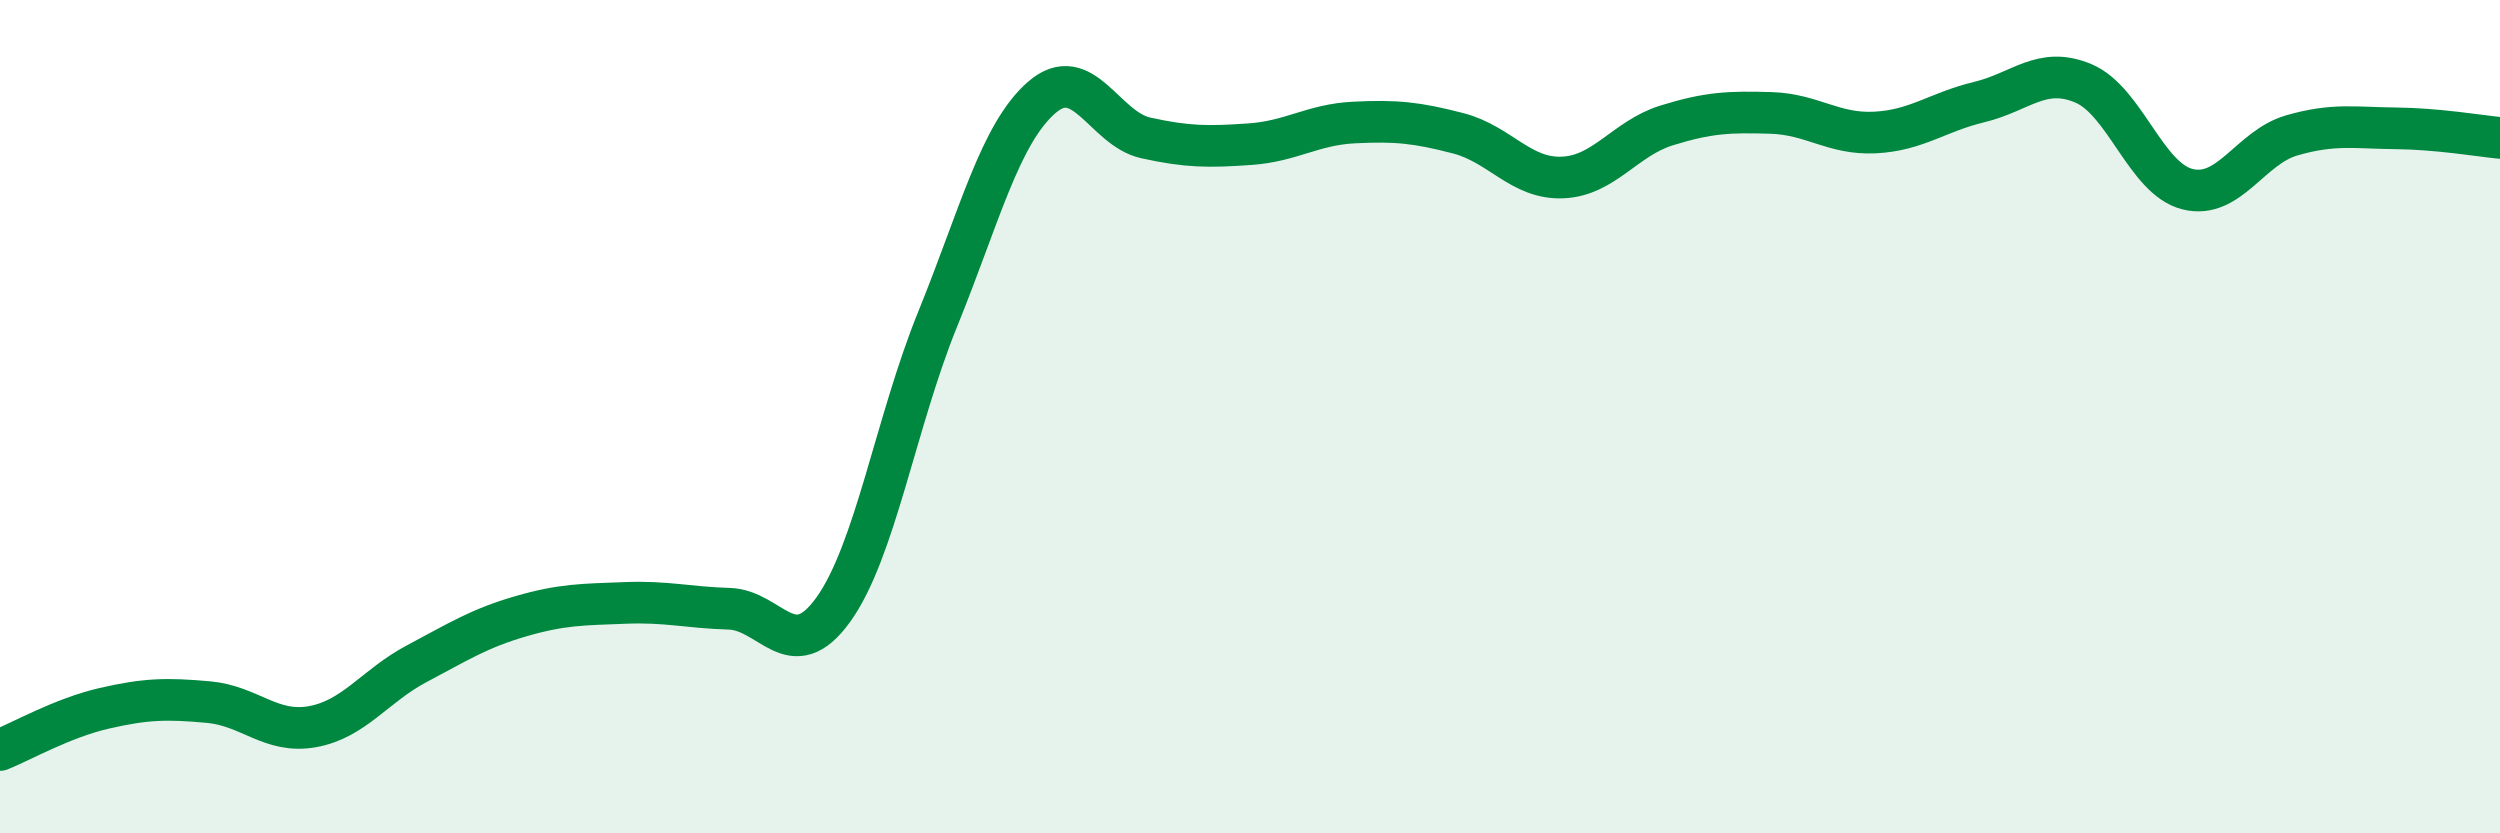
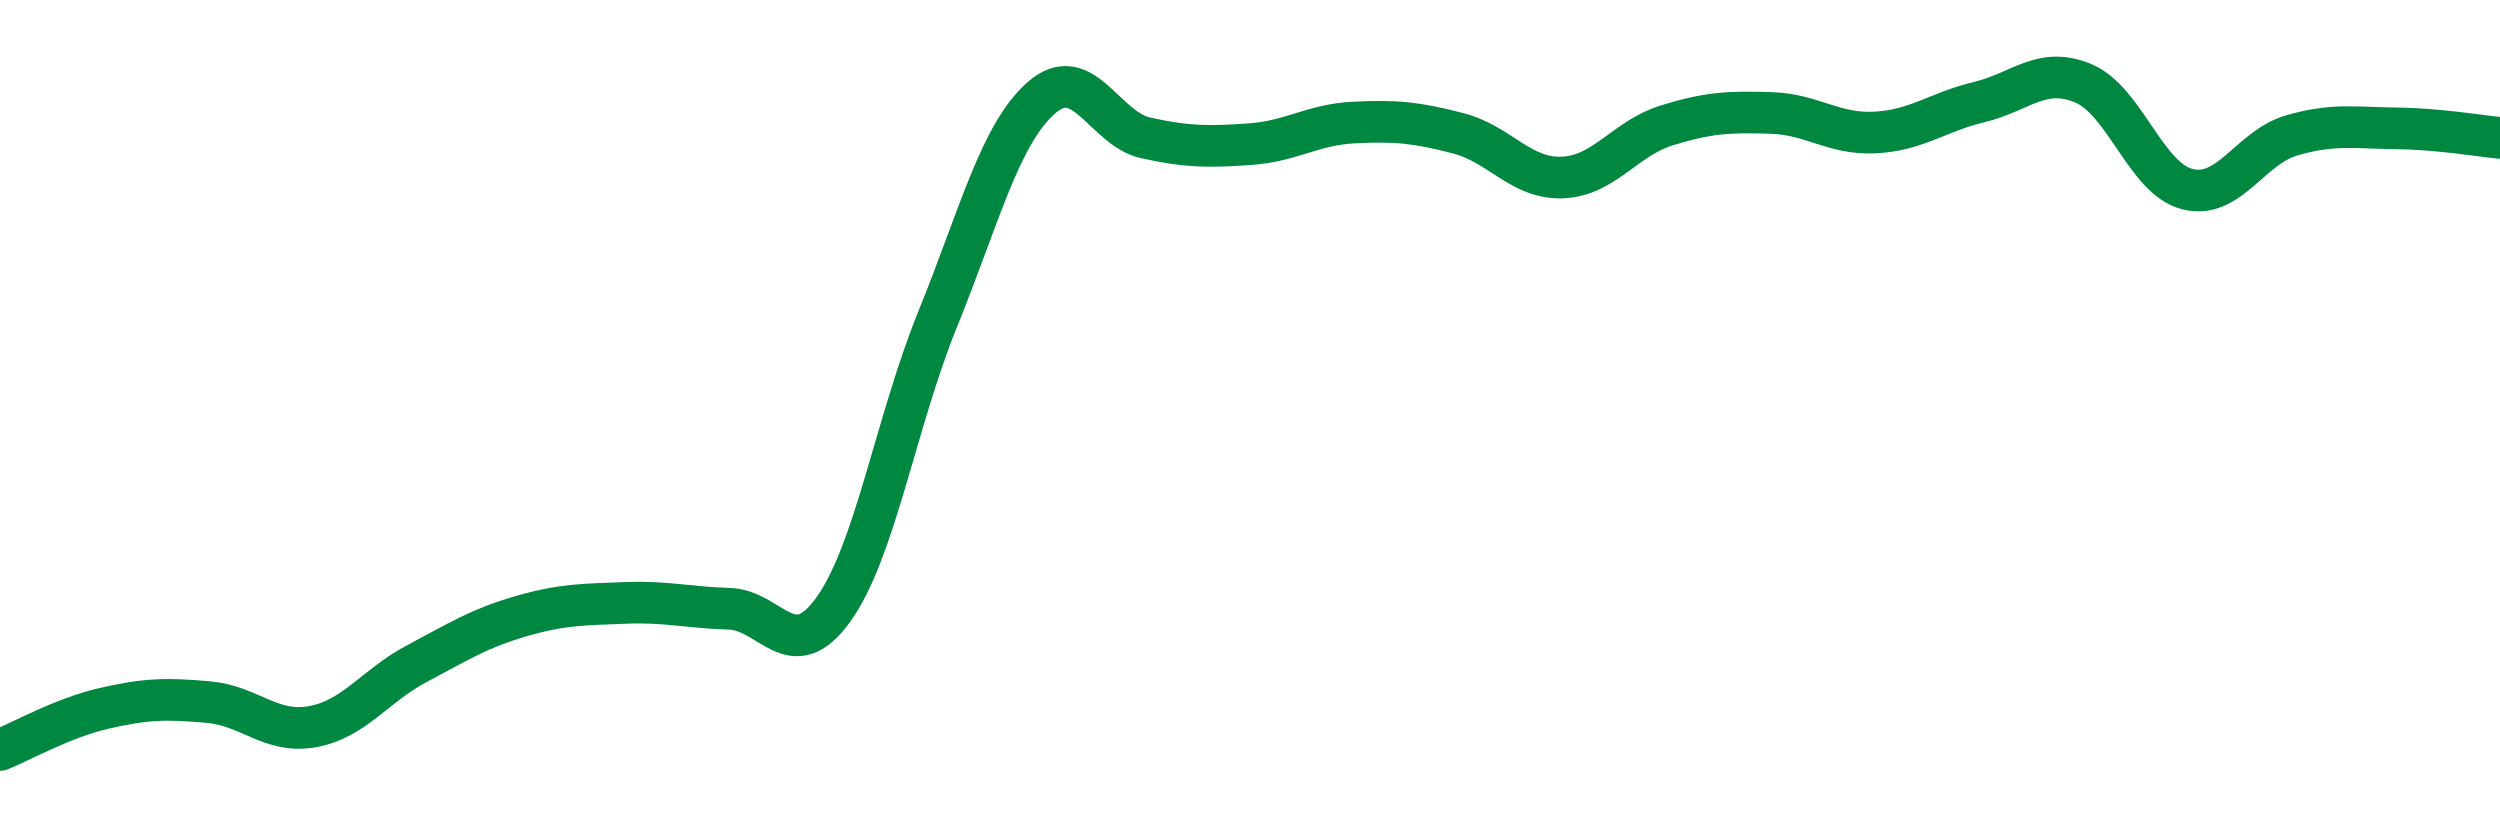
<svg xmlns="http://www.w3.org/2000/svg" width="60" height="20" viewBox="0 0 60 20">
-   <path d="M 0,18 C 0.5,17.8 1.5,17.23 2.5,17 C 3.5,16.77 4,16.76 5,16.85 C 6,16.94 6.5,17.62 7.5,17.44 C 8.5,17.26 9,16.46 10,15.93 C 11,15.4 11.5,15.08 12.5,14.79 C 13.5,14.5 14,14.51 15,14.47 C 16,14.43 16.5,14.58 17.5,14.61 C 18.5,14.64 19,16.02 20,14.63 C 21,13.24 21.5,10.13 22.5,7.67 C 23.5,5.21 24,3.21 25,2.34 C 26,1.47 26.5,3.09 27.5,3.31 C 28.5,3.53 29,3.53 30,3.46 C 31,3.39 31.5,2.99 32.5,2.94 C 33.5,2.89 34,2.94 35,3.2 C 36,3.46 36.5,4.3 37.5,4.26 C 38.5,4.22 39,3.32 40,3.01 C 41,2.7 41.5,2.68 42.5,2.71 C 43.5,2.74 44,3.23 45,3.18 C 46,3.13 46.5,2.69 47.5,2.45 C 48.5,2.21 49,1.58 50,2 C 51,2.42 51.5,4.29 52.5,4.54 C 53.5,4.79 54,3.54 55,3.25 C 56,2.96 56.5,3.07 57.5,3.08 C 58.5,3.09 59.5,3.26 60,3.31L60 20L0 20Z" fill="#008740" opacity="0.1" stroke-linecap="round" stroke-linejoin="round" />
  <path d="M 0,18 C 0.5,17.8 1.5,17.23 2.5,17 C 3.5,16.77 4,16.76 5,16.85 C 6,16.94 6.5,17.62 7.5,17.44 C 8.5,17.26 9,16.46 10,15.93 C 11,15.4 11.5,15.08 12.5,14.79 C 13.5,14.5 14,14.51 15,14.47 C 16,14.43 16.5,14.58 17.5,14.61 C 18.5,14.64 19,16.02 20,14.63 C 21,13.24 21.5,10.13 22.5,7.67 C 23.5,5.21 24,3.21 25,2.34 C 26,1.47 26.5,3.09 27.5,3.31 C 28.5,3.53 29,3.53 30,3.46 C 31,3.39 31.5,2.99 32.5,2.94 C 33.5,2.89 34,2.94 35,3.2 C 36,3.46 36.5,4.3 37.5,4.26 C 38.5,4.22 39,3.32 40,3.01 C 41,2.7 41.5,2.68 42.5,2.71 C 43.5,2.74 44,3.23 45,3.18 C 46,3.13 46.5,2.69 47.5,2.45 C 48.5,2.21 49,1.58 50,2 C 51,2.42 51.5,4.29 52.5,4.54 C 53.5,4.79 54,3.54 55,3.25 C 56,2.96 56.5,3.07 57.5,3.08 C 58.5,3.09 59.5,3.26 60,3.31" stroke="#008740" stroke-width="1" fill="none" stroke-linecap="round" stroke-linejoin="round" />
</svg>